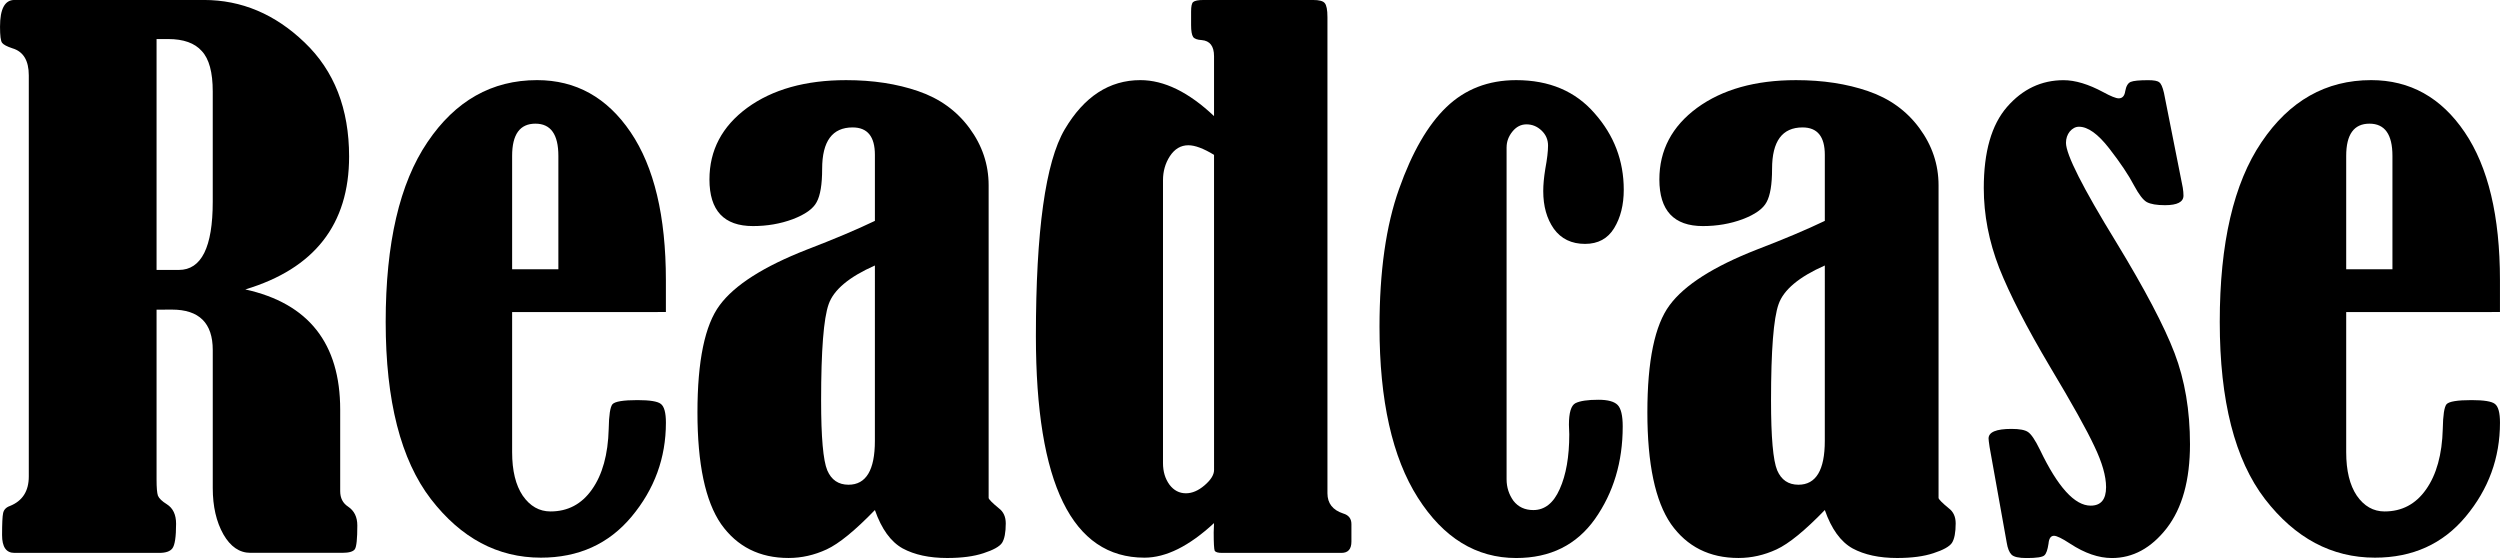
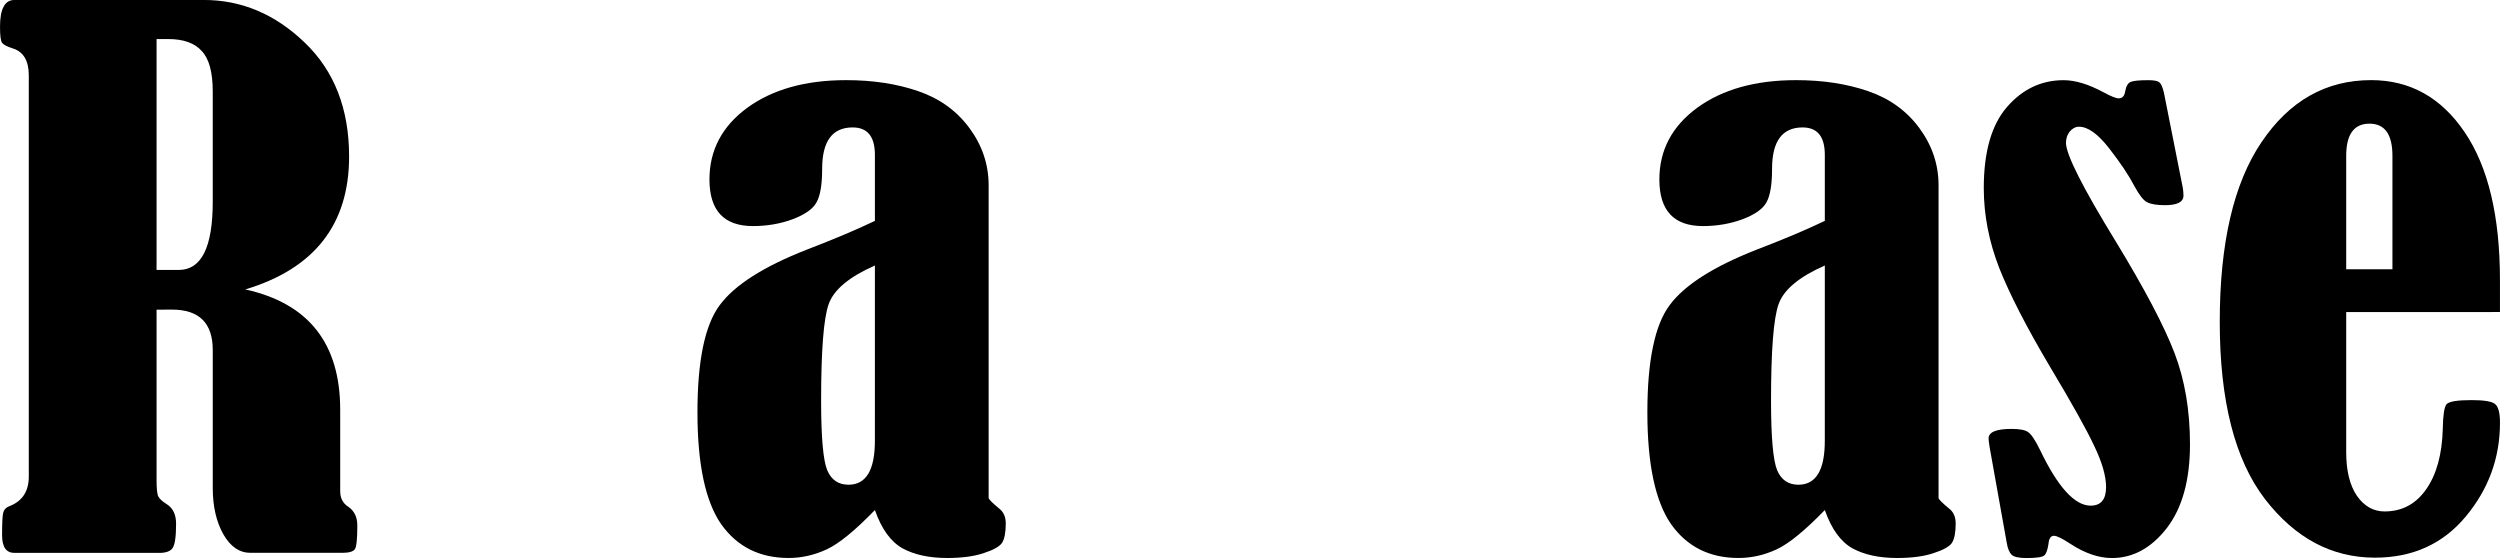
<svg xmlns="http://www.w3.org/2000/svg" xmlns:ns1="http://www.inkscape.org/namespaces/inkscape" xmlns:ns2="http://sodipodi.sourceforge.net/DTD/sodipodi-0.dtd" width="137.533mm" height="30.699mm" viewBox="0 0 137.533 30.699" version="1.1" id="svg5" ns1:version="1.1.2 (b8e25be833, 2022-02-05)" ns2:docname="logo.svg">
  <ns2:namedview id="namedview7" pagecolor="#505050" bordercolor="#ffffff" borderopacity="1" ns1:pageshadow="0" ns1:pageopacity="0" ns1:pagecheckerboard="1" ns1:document-units="mm" showgrid="false" ns1:zoom="0.64052329" ns1:cx="295.07124" ns1:cy="45.275481" ns1:window-width="1920" ns1:window-height="1057" ns1:window-x="-8" ns1:window-y="-8" ns1:window-maximized="1" ns1:current-layer="layer1" />
  <defs id="defs2" />
  <g ns1:label="Layer 1" ns1:groupmode="layer" id="layer1" transform="translate(-16.78,-138.943)">
    <g aria-label="Readcase" id="text2102" style="font-size:38.595px;line-height:1.25;font-family:'Bernard MT Condensed';-inkscape-font-specification:'Bernard MT Condensed, Normal';stroke-width:0.965">
      <path d="m 25.393,155.979 v 9.347 q 0,0.66 0.075,0.886 0.094,0.226 0.49,0.471 0.509,0.32 0.509,1.074 0,1.093 -0.207,1.357 -0.188,0.245 -0.716,0.245 h -7.972 q -0.678,0 -0.678,-0.98 0,-0.942 0.057,-1.206 0.057,-0.283 0.377,-0.396 1.036,-0.415 1.036,-1.621 v -22.068 q 0,-1.225 -0.905,-1.489 -0.452,-0.151 -0.565,-0.302 -0.113,-0.151 -0.113,-0.886 0,-1.47 0.792,-1.47 h 10.421 q 3.109,0 5.541,2.337 2.45,2.337 2.45,6.275 0,5.597 -5.71,7.312 5.22,1.15 5.22,6.615 v 4.485 q 0,0.565 0.433,0.848 0.509,0.339 0.509,1.036 0,1.093 -0.132,1.3 -0.132,0.207 -0.697,0.207 h -5.051 q -0.905,0 -1.489,-1.018 -0.584,-1.036 -0.584,-2.544 v -7.595 q 0,-2.224 -2.243,-2.224 z m 0,-14.888 v 12.702 h 1.225 q 1.866,0 1.866,-3.75 v -6.068 q 0,-1.583 -0.603,-2.224 -0.584,-0.66 -1.847,-0.66 z" id="path823" />
-       <path d="m 44.954,156.111 v 7.708 q 0,1.526 0.584,2.393 0.603,0.867 1.526,0.867 1.432,0 2.28,-1.206 0.867,-1.225 0.923,-3.336 0.019,-1.131 0.207,-1.357 0.207,-0.226 1.376,-0.226 1.018,0 1.281,0.207 0.283,0.207 0.283,1.036 0,2.902 -1.885,5.164 -1.885,2.261 -4.994,2.261 -3.562,0 -6.049,-3.223 -2.488,-3.241 -2.488,-9.743 0,-6.502 2.299,-9.894 2.299,-3.411 6.03,-3.411 3.204,0 5.145,2.864 1.941,2.864 1.941,8.141 v 1.753 z m 2.544,-2.356 v -6.238 q 0,-1.771 -1.263,-1.771 -1.281,0 -1.281,1.771 v 6.238 z" id="path825" />
      <path d="m 64.911,151.098 v -3.637 q 0,-1.508 -1.225,-1.508 -1.677,0 -1.677,2.28 0,1.281 -0.302,1.828 -0.283,0.547 -1.319,0.942 -1.018,0.377 -2.186,0.377 -2.393,0 -2.393,-2.563 0,-2.412 2.073,-3.939 2.092,-1.526 5.446,-1.526 2.205,0 3.958,0.603 1.771,0.603 2.827,2.035 1.055,1.432 1.055,3.147 v 17.206 q 0.038,0.132 0.565,0.565 0.377,0.283 0.377,0.829 0,0.754 -0.207,1.074 -0.207,0.302 -1.018,0.565 -0.792,0.264 -1.998,0.264 -1.47,0 -2.45,-0.528 -0.98,-0.547 -1.526,-2.111 -1.64,1.696 -2.657,2.167 -1.018,0.471 -2.092,0.471 -2.393,0 -3.713,-1.866 -1.3,-1.885 -1.3,-6.144 0,-4.259 1.225,-5.899 1.225,-1.658 4.787,-3.053 2.261,-0.867 3.75,-1.583 z m 0,2.45 q -2.13,0.942 -2.544,2.13 -0.415,1.168 -0.415,5.296 0,3.034 0.339,3.844 0.339,0.791 1.168,0.791 1.451,0 1.451,-2.412 z" id="path827" />
-       <path d="m 83.568,145.332 v -3.298 q 0,-0.829 -0.678,-0.886 -0.358,-0.019 -0.471,-0.17 -0.113,-0.17 -0.113,-0.66 v -0.735 q 0,-0.433 0.113,-0.528 0.132,-0.113 0.584,-0.113 h 6.012 q 0.509,0 0.641,0.17 0.151,0.17 0.151,0.773 v 26.195 q 0,0.829 0.867,1.112 0.452,0.132 0.452,0.584 v 0.961 q 0,0.622 -0.547,0.622 h -6.577 q -0.32,0 -0.396,-0.113 -0.057,-0.132 -0.057,-1.018 0,-0.17 0.019,-0.509 -2.054,1.903 -3.826,1.903 -5.974,0 -5.974,-12.193 0,-8.669 1.583,-11.364 1.602,-2.714 4.165,-2.714 1.96,0 4.052,1.979 z m 0,2.13 q -0.867,-0.528 -1.413,-0.528 -0.622,0 -1.018,0.603 -0.377,0.584 -0.377,1.319 v 15.566 q 0,0.697 0.358,1.187 0.358,0.471 0.905,0.471 0.509,0 1.018,-0.433 0.528,-0.452 0.528,-0.848 z" id="path829" />
-       <path d="m 99.662,147.046 v 18.261 q 0,0.66 0.377,1.187 0.396,0.509 1.093,0.509 0.942,0 1.451,-1.15 0.528,-1.168 0.528,-3.015 l -0.019,-0.528 q 0,-0.999 0.358,-1.187 0.377,-0.188 1.263,-0.188 0.773,0 1.055,0.283 0.283,0.283 0.283,1.187 0,2.921 -1.526,5.088 -1.526,2.148 -4.334,2.148 -3.298,0 -5.409,-3.317 -2.111,-3.317 -2.111,-9.404 0,-4.561 1.074,-7.576 1.074,-3.034 2.601,-4.504 1.545,-1.489 3.844,-1.489 2.733,0 4.316,1.828 1.602,1.809 1.602,4.203 0,1.244 -0.528,2.111 -0.528,0.867 -1.602,0.867 -1.112,0 -1.715,-0.829 -0.584,-0.829 -0.584,-2.073 0,-0.528 0.113,-1.225 0.151,-0.81 0.151,-1.281 0,-0.49 -0.358,-0.829 -0.358,-0.339 -0.829,-0.339 -0.452,0 -0.773,0.396 -0.32,0.396 -0.32,0.867 z" id="path831" />
      <path d="m 117.169,151.098 v -3.637 q 0,-1.508 -1.225,-1.508 -1.677,0 -1.677,2.28 0,1.281 -0.302,1.828 -0.283,0.547 -1.319,0.942 -1.018,0.377 -2.186,0.377 -2.393,0 -2.393,-2.563 0,-2.412 2.073,-3.939 2.092,-1.526 5.446,-1.526 2.205,0 3.958,0.603 1.771,0.603 2.827,2.035 1.055,1.432 1.055,3.147 v 17.206 q 0.038,0.132 0.565,0.565 0.377,0.283 0.377,0.829 0,0.754 -0.207,1.074 -0.207,0.302 -1.018,0.565 -0.792,0.264 -1.998,0.264 -1.47,0 -2.45,-0.528 -0.98,-0.547 -1.526,-2.111 -1.64,1.696 -2.657,2.167 -1.018,0.471 -2.092,0.471 -2.393,0 -3.713,-1.866 -1.3,-1.885 -1.3,-6.144 0,-4.259 1.225,-5.899 1.225,-1.658 4.787,-3.053 2.261,-0.867 3.75,-1.583 z m 0,2.45 q -2.13,0.942 -2.544,2.13 -0.415,1.168 -0.415,5.296 0,3.034 0.339,3.844 0.339,0.791 1.168,0.791 1.451,0 1.451,-2.412 z" id="path833" />
      <path d="m 135.826,144.05 1.036,5.22 q 0.038,0.245 0.038,0.433 0,0.528 -1.018,0.528 -0.678,0 -0.999,-0.17 -0.302,-0.17 -0.697,-0.905 -0.452,-0.867 -1.376,-2.054 -0.923,-1.187 -1.658,-1.187 -0.283,0 -0.509,0.264 -0.207,0.264 -0.207,0.622 0,0.961 2.751,5.446 2.375,3.901 3.223,6.125 0.848,2.224 0.848,5.013 0,2.959 -1.281,4.617 -1.281,1.64 -3.015,1.64 -1.093,0 -2.299,-0.791 -0.66,-0.433 -0.886,-0.433 -0.264,0 -0.302,0.433 -0.075,0.509 -0.226,0.641 -0.151,0.151 -0.98,0.151 -0.641,0 -0.829,-0.188 -0.188,-0.188 -0.264,-0.66 l -0.942,-5.258 q -0.057,-0.377 -0.057,-0.471 0,-0.528 1.263,-0.528 0.66,0 0.905,0.17 0.264,0.17 0.66,0.98 1.47,3.072 2.789,3.072 0.848,0 0.848,-1.018 0,-0.905 -0.641,-2.243 -0.622,-1.338 -2.45,-4.391 -1.922,-3.241 -2.789,-5.427 -0.848,-2.186 -0.848,-4.391 0,-2.996 1.281,-4.466 1.281,-1.47 3.109,-1.47 0.961,0 2.186,0.66 0.622,0.339 0.848,0.339 0.302,0 0.358,-0.396 0.075,-0.415 0.302,-0.509 0.226,-0.094 0.961,-0.094 0.471,0 0.603,0.113 0.151,0.094 0.264,0.584 z" id="path835" />
      <path d="m 145.852,156.111 v 7.708 q 0,1.526 0.584,2.393 0.603,0.867 1.526,0.867 1.432,0 2.28,-1.206 0.867,-1.225 0.923,-3.336 0.019,-1.131 0.207,-1.357 0.207,-0.226 1.376,-0.226 1.018,0 1.281,0.207 0.283,0.207 0.283,1.036 0,2.902 -1.885,5.164 -1.885,2.261 -4.994,2.261 -3.562,0 -6.049,-3.223 -2.488,-3.241 -2.488,-9.743 0,-6.502 2.299,-9.894 2.299,-3.411 6.03,-3.411 3.204,0 5.145,2.864 1.941,2.864 1.941,8.141 v 1.753 z m 2.544,-2.356 v -6.238 q 0,-1.771 -1.263,-1.771 -1.281,0 -1.281,1.771 v 6.238 z" id="path837" />
    </g>
  </g>
</svg>